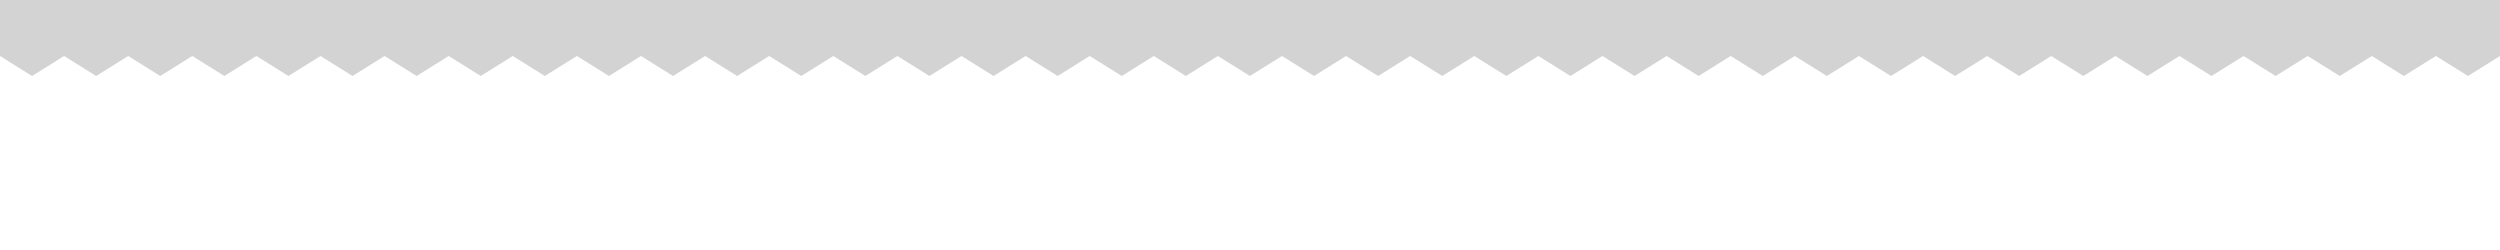
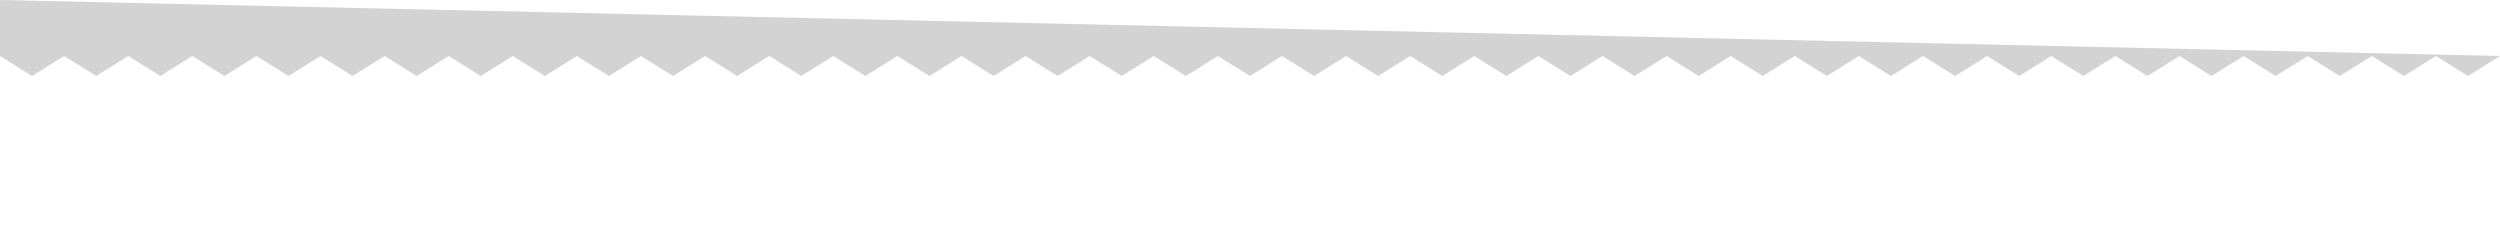
<svg xmlns="http://www.w3.org/2000/svg" preserveAspectRatio="none" viewBox="0 0 1500 150">
-   <path fill="#d3d3d3" d="M0 0v33.594l19.228 12 19.227-12 19.228 12 19.23-12 19.23 12 19.228-12 19.228 12 19.23-12 19.23 12 19.228-12 19.228 12 19.23-12 19.23 12 19.228-12 19.23 12 19.23-12 19.23 12 19.23-12 19.23 12 19.23-12 19.23 12 19.23-12 19.23 12 19.23-12 19.23 12 19.23-12 19.23 12 19.23-12 19.23 12 19.23-12 19.23 12 19.23-12 19.23 12 19.23-12 19.232 12 19.23-12 19.23 12 19.228-12 19.228 12 19.226-12 19.227 12 19.23-12 19.226 12 19.23-12 19.228 12 19.228-12 19.23 12 19.23-12 19.232 12 19.23-12 19.232 12 19.23-12 19.23 12 19.232-12 19.23 12 19.233-12 19.233 12 19.23-12 19.233 12 19.23-12 19.232 12 19.233-12 19.235 12 19.233-12 19.233 12 19.234-12 19.23 12 19.232-12 19.235 12 19.232-12 19.234 12 19.233-12 19.238 12 19.236-12 19.236 12 19.238-12 19.24 12 19.24-12V0z" />
+   <path fill="#d3d3d3" d="M0 0v33.594l19.228 12 19.227-12 19.228 12 19.23-12 19.23 12 19.228-12 19.228 12 19.23-12 19.23 12 19.228-12 19.228 12 19.23-12 19.23 12 19.228-12 19.23 12 19.23-12 19.23 12 19.23-12 19.23 12 19.23-12 19.23 12 19.23-12 19.23 12 19.23-12 19.23 12 19.23-12 19.23 12 19.23-12 19.23 12 19.23-12 19.23 12 19.23-12 19.23 12 19.23-12 19.232 12 19.23-12 19.23 12 19.228-12 19.228 12 19.226-12 19.227 12 19.23-12 19.226 12 19.23-12 19.228 12 19.228-12 19.23 12 19.23-12 19.232 12 19.23-12 19.232 12 19.23-12 19.23 12 19.232-12 19.23 12 19.233-12 19.233 12 19.23-12 19.233 12 19.23-12 19.232 12 19.233-12 19.235 12 19.233-12 19.233 12 19.234-12 19.23 12 19.232-12 19.235 12 19.232-12 19.234 12 19.233-12 19.238 12 19.236-12 19.236 12 19.238-12 19.24 12 19.24-12z" />
</svg>